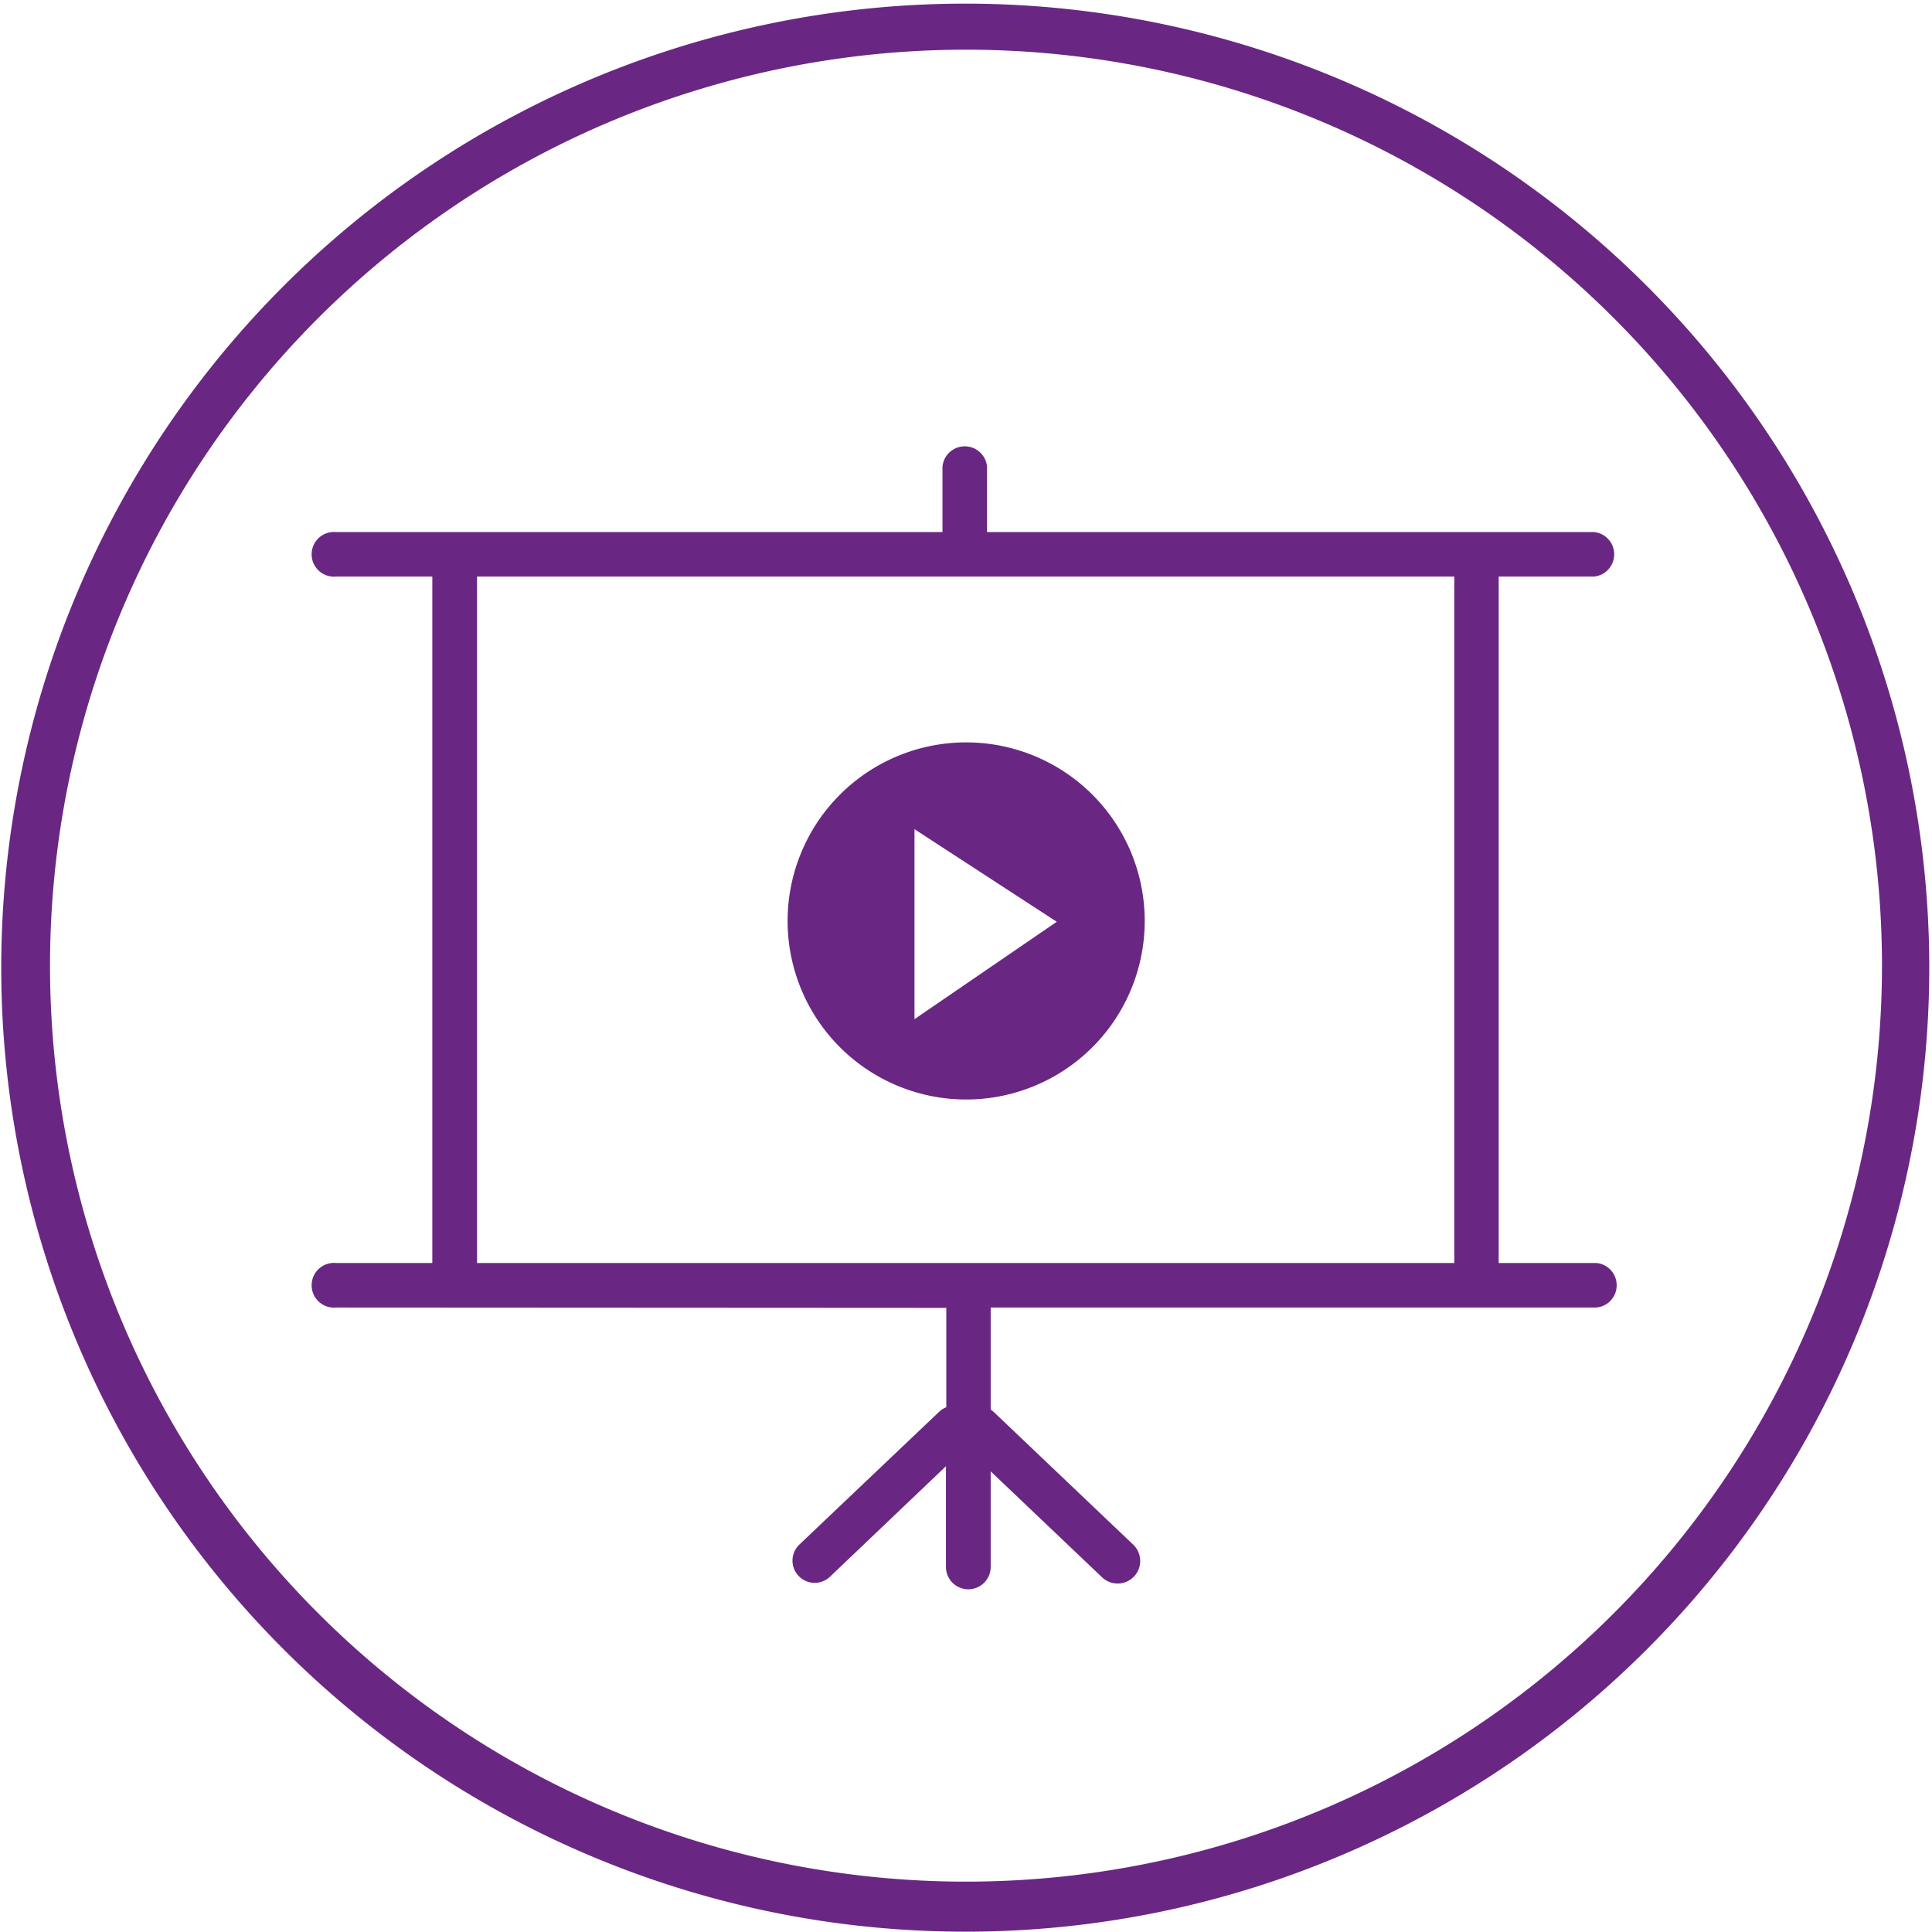
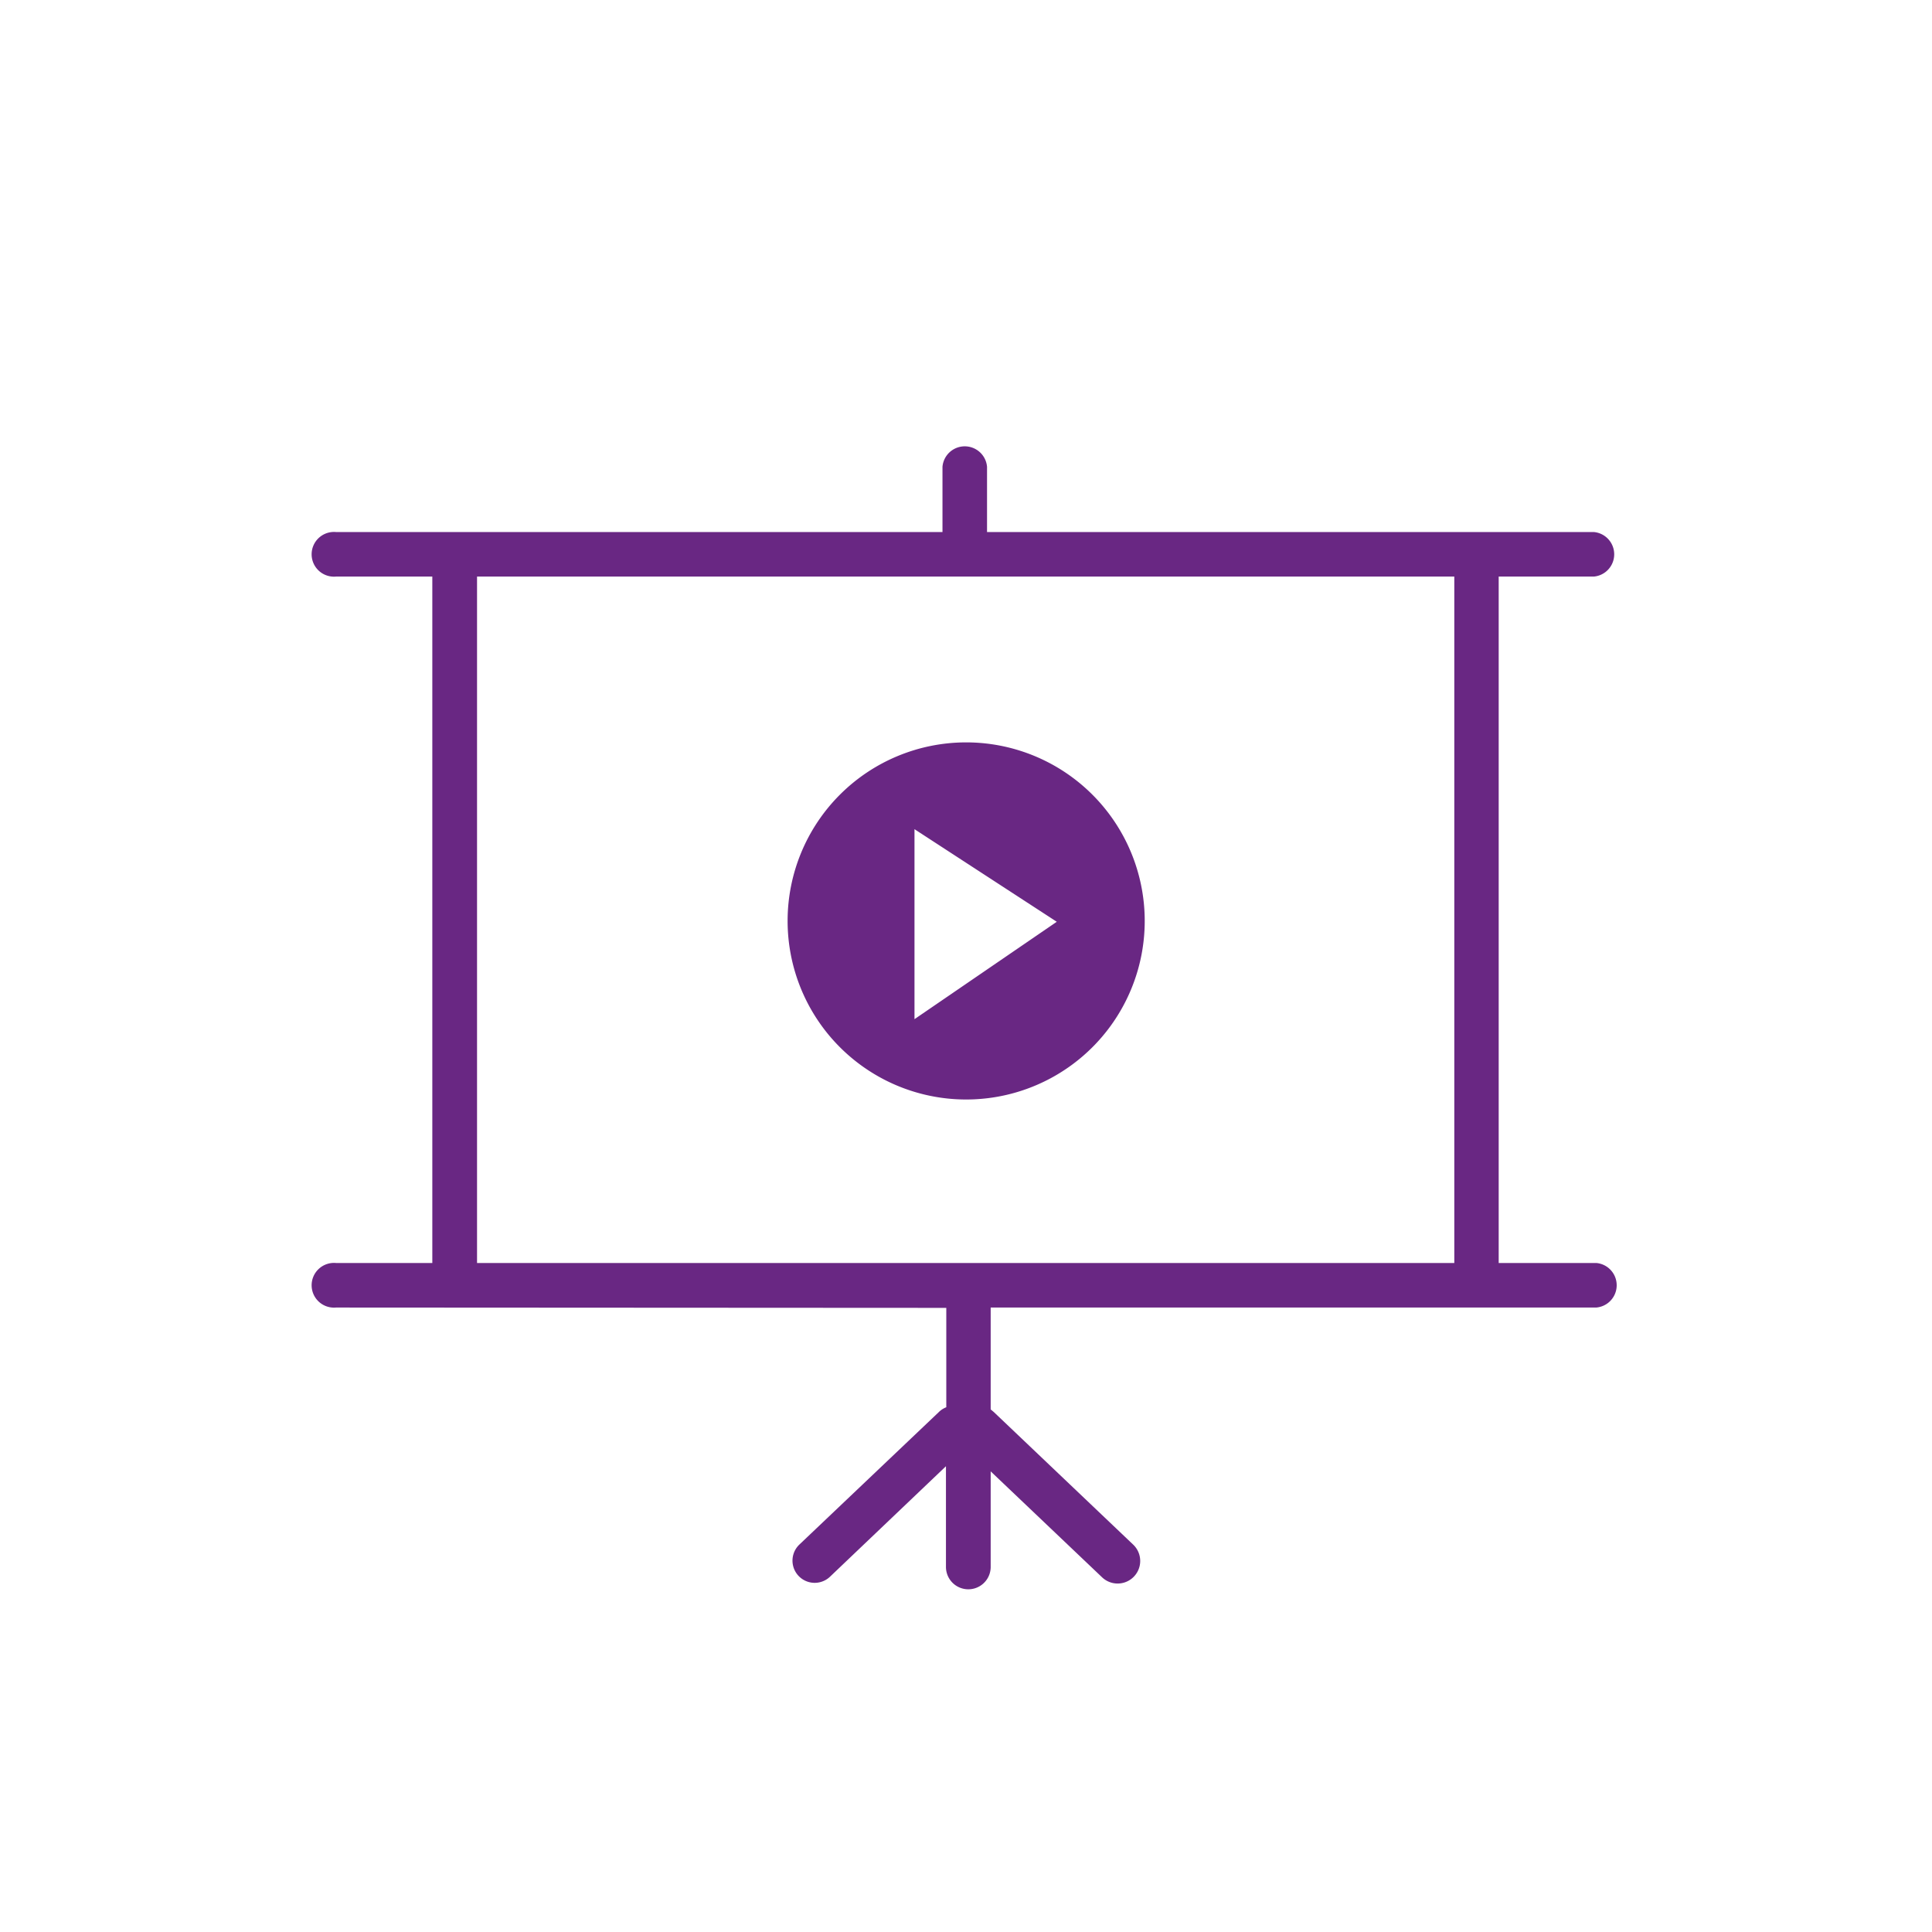
<svg xmlns="http://www.w3.org/2000/svg" viewBox="0 0 116.64 116.62">
  <defs>
    <style>.cls-1{fill:#692783;}</style>
  </defs>
  <g id="Layer_2" data-name="Layer 2">
    <g id="Group_109" data-name="Group 109">
-       <path id="Path_90" data-name="Path 90" class="cls-1" d="M58.32,116.62A58.2,58.2,0,1,1,81,112,58,58,0,0,1,58.32,116.62ZM58.32,3a55.3,55.3,0,1,0,55.3,55.3A55.3,55.3,0,0,0,58.32,3Z" />
      <path class="cls-1" d="M20.28,78.94a1.35,1.35,0,1,1,0-2.69H26.1V34.81H20.28a1.35,1.35,0,1,1,0-2.69H56.9V28.18a1.35,1.35,0,0,1,2.69,0v3.94H96.22a1.35,1.35,0,0,1,0,2.69H90.48V76.25h5.89a1.35,1.35,0,0,1,0,2.69H59.81v6.15l.18.15,8.41,8a1.34,1.34,0,0,1-1.85,2l-6.74-6.41V94.6a1.35,1.35,0,0,1-2.7,0V88.52l-7,6.67a1.34,1.34,0,1,1-1.85-1.94l8.42-8a1.29,1.29,0,0,1,.45-.29v-6Zm38-34.12A10.78,10.78,0,1,1,47.55,55.59,10.78,10.78,0,0,1,58.32,44.82Zm5.52,10.83-8.59-5.59V61.53l8.59-5.88Zm-35,20.6h59V34.81h-59V76.25Z" />
    </g>
  </g>
</svg>